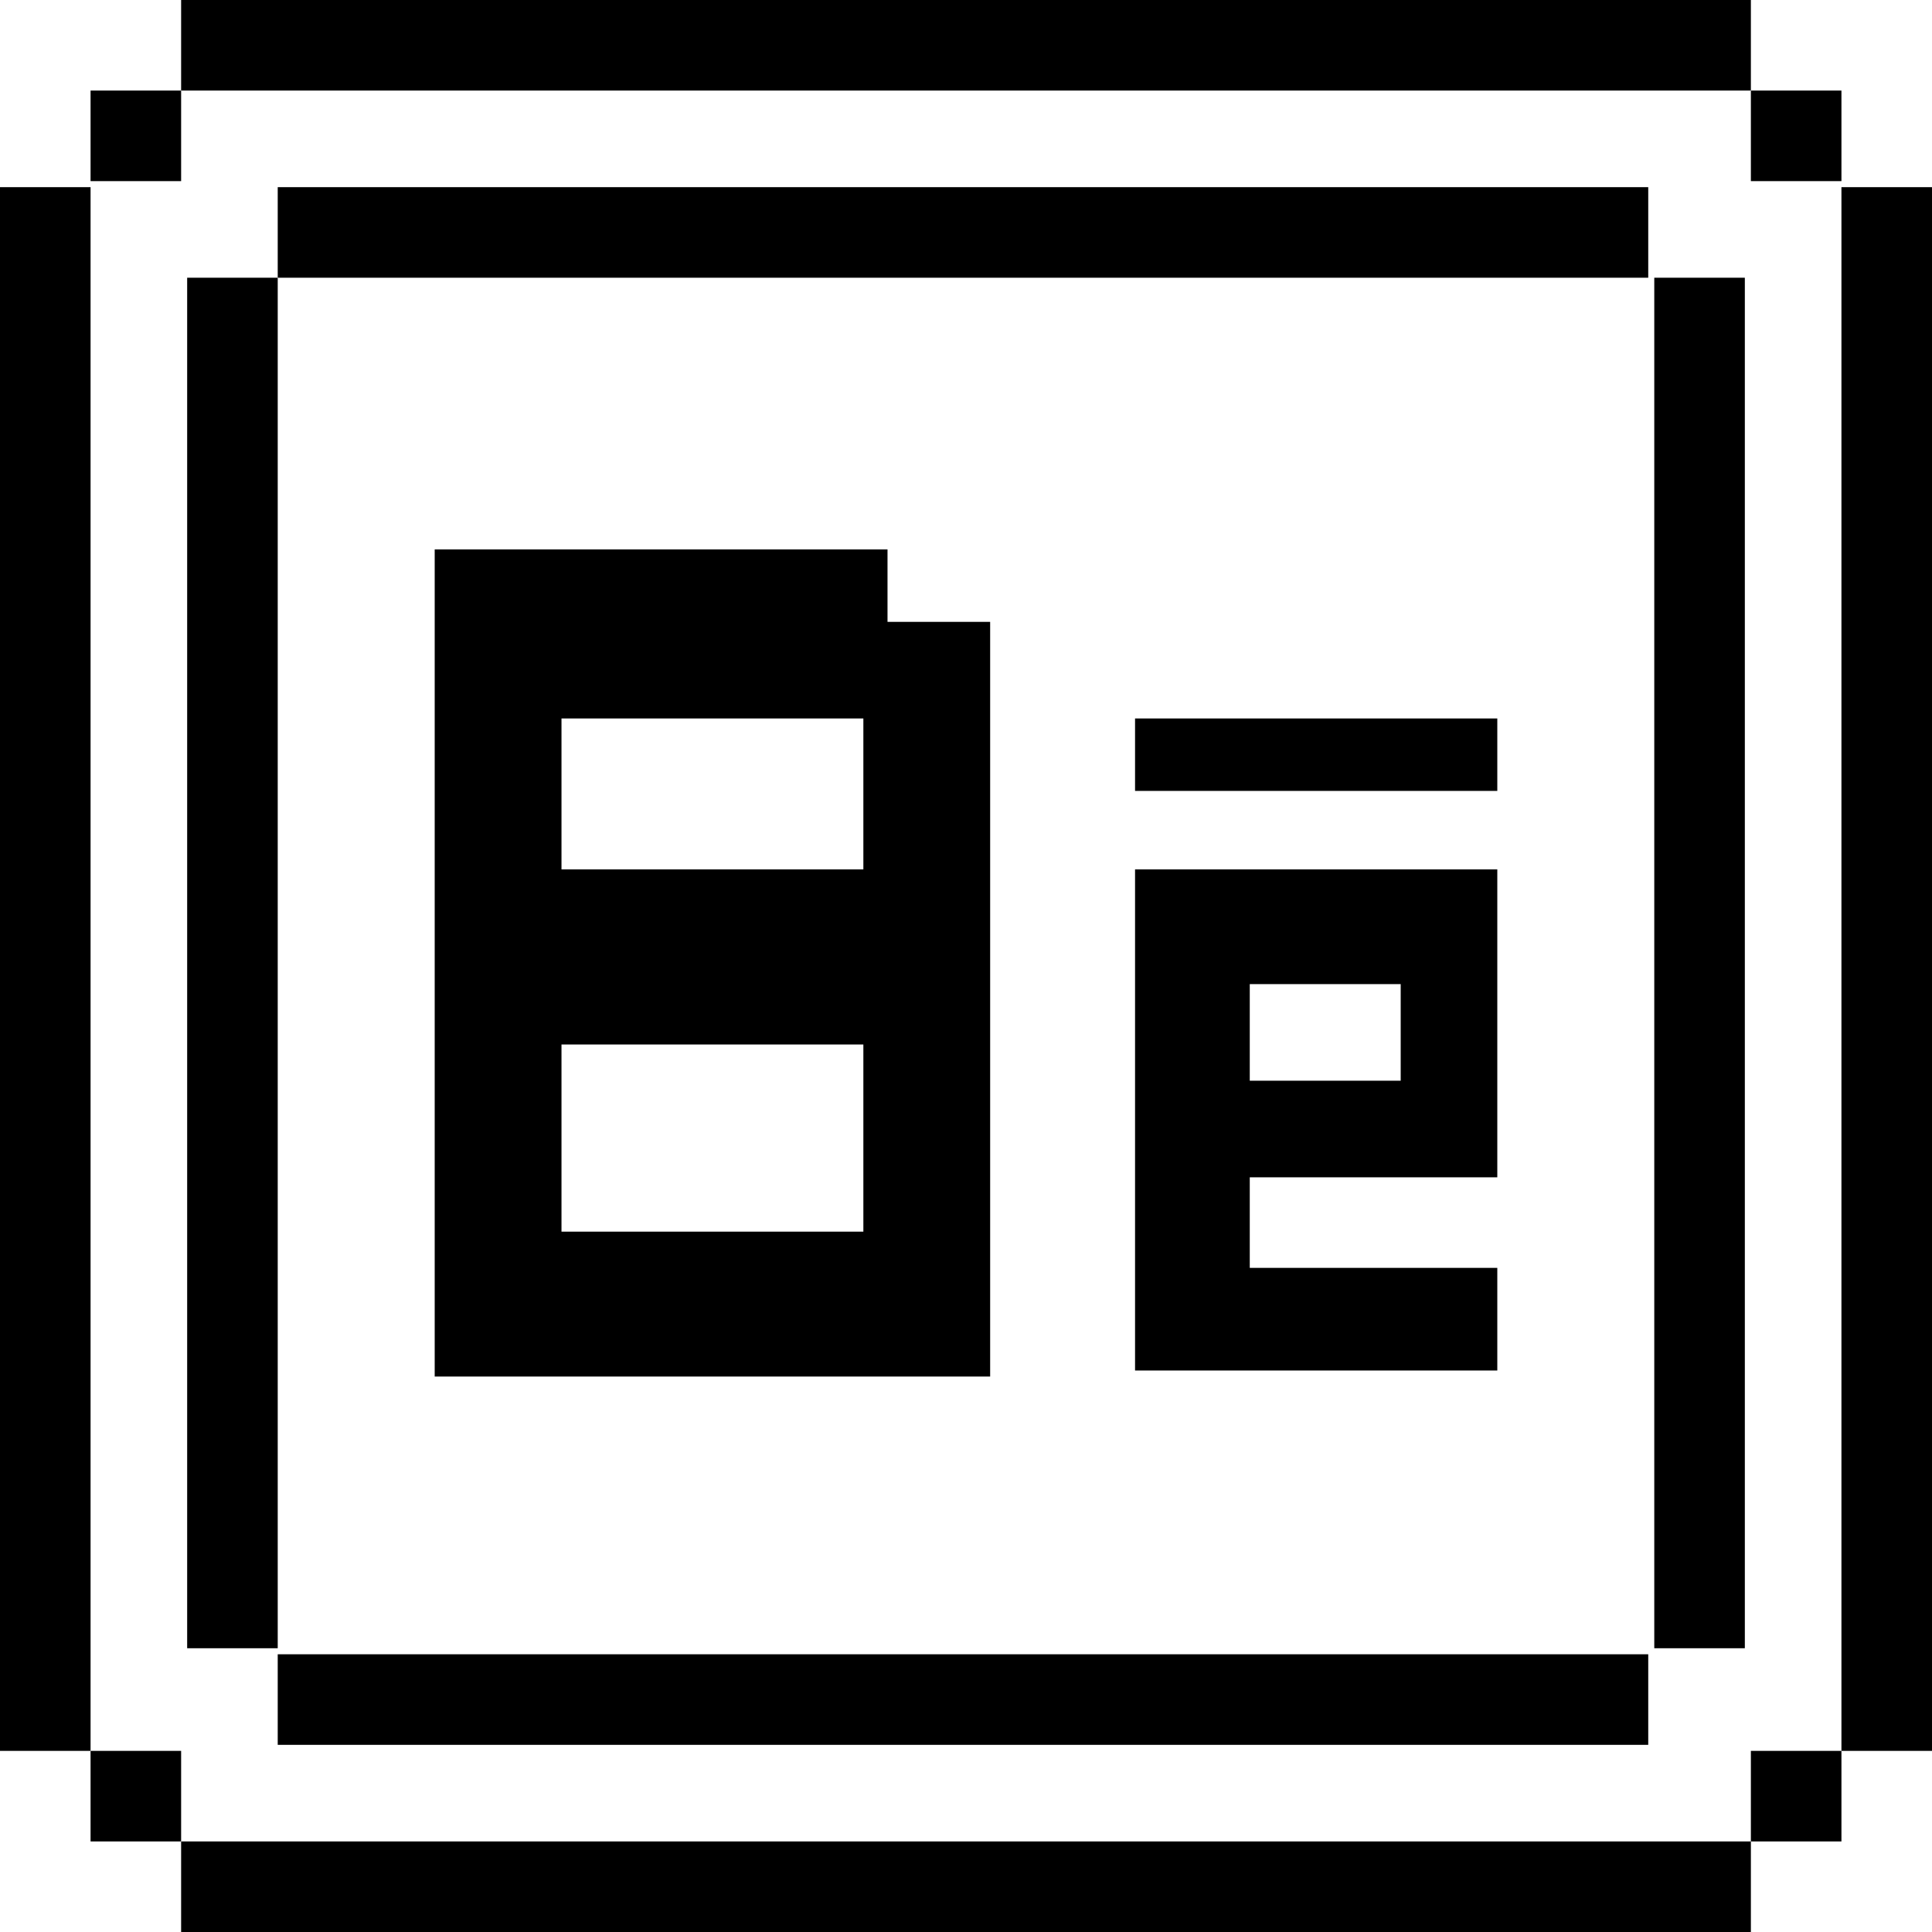
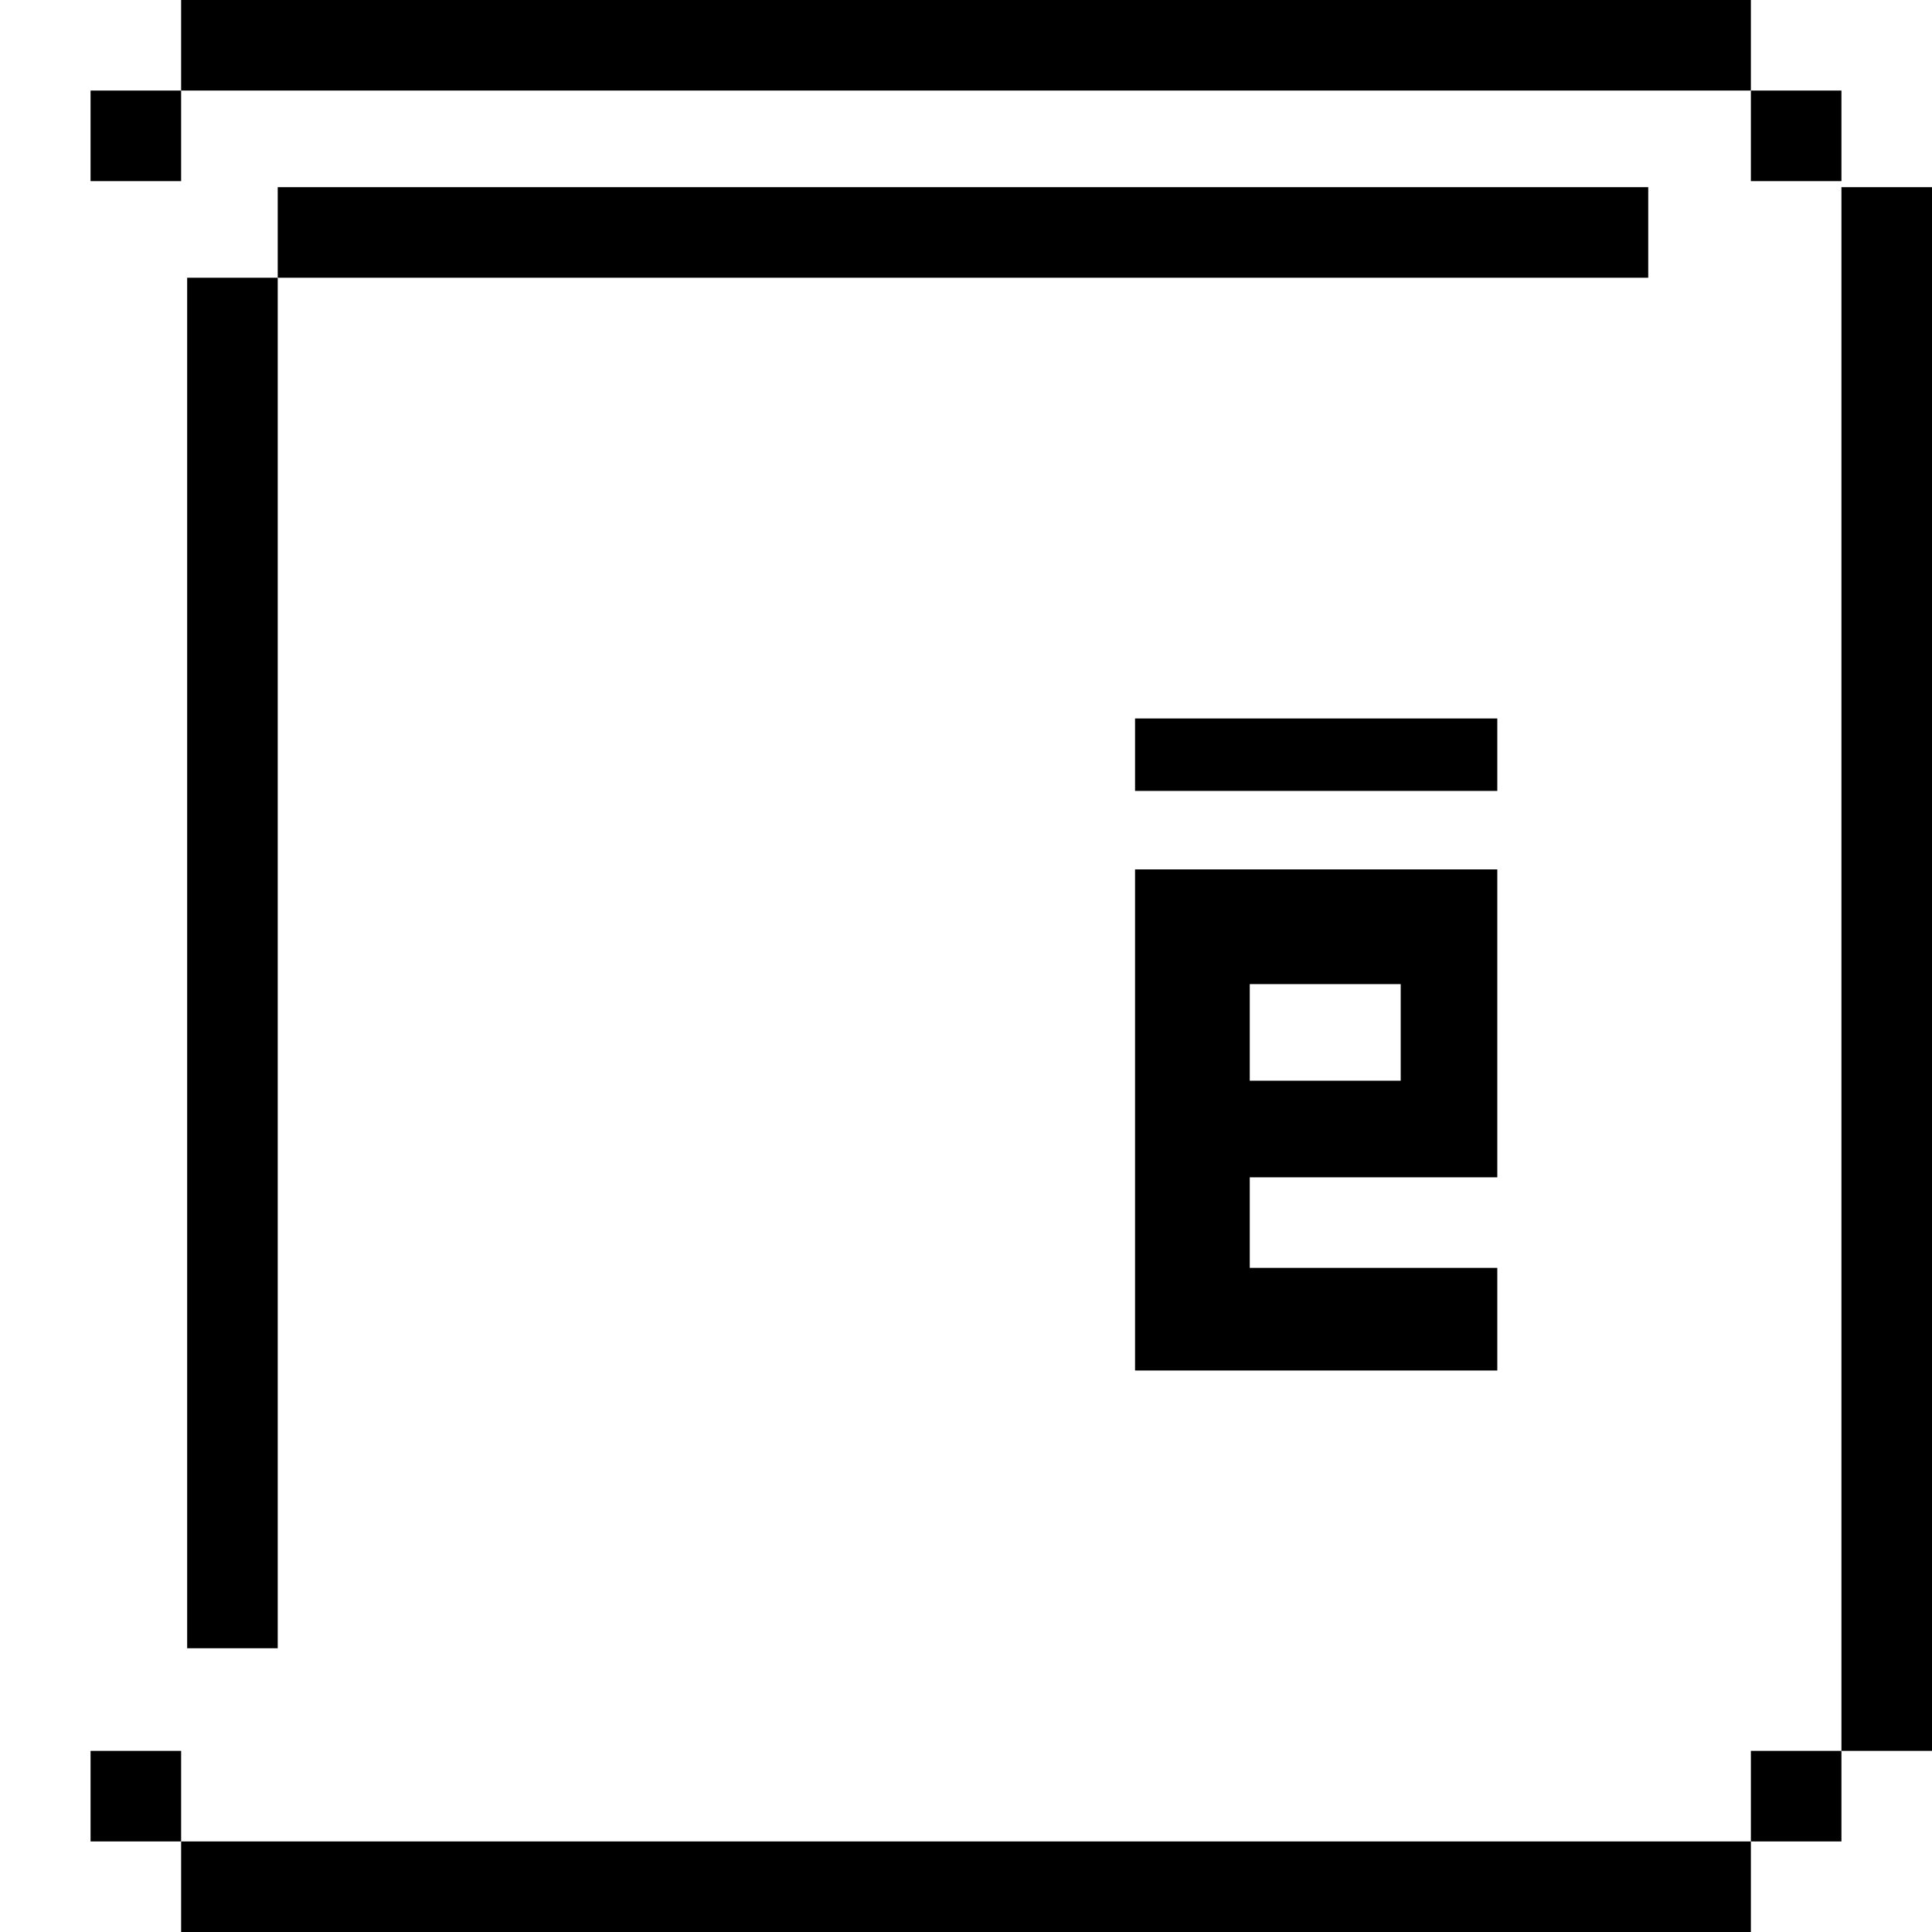
<svg xmlns="http://www.w3.org/2000/svg" version="1.1" id="Logo-Social-Media-Instagram--Streamline-Pixel" x="0px" y="0px" viewBox="0 0 32 32" style="enable-background:new 0 0 32 32;" xml:space="preserve">
  <path d="M30.5,3.1H32V29h-1.5V3.1z" />
  <path d="M29,29h1.5v1.5H29V29z" />
  <path d="M29,1.5h1.5V3H29V1.5z" />
  <path d="M3,30.5h26V32H3V30.5z" />
  <path d="M3,0h26v1.5H3V0z" />
  <path d="M1.5,29H3v1.5H1.5V29z" />
  <path d="M1.5,1.5H3V3H1.5V1.5z" />
-   <path d="M0,3.1h1.5V29H0V3.1z" />
  <g>
-     <path d="M14.7,9.1H9.6H7.7H7.2v13.7h0.5h1.9h6.8v-1.1l0,0V10.3h-1.7V9.1z M14.3,20.4h-5v-3.1h5V20.4z M14.3,14.4h-5v-2.5h5V14.4z" />
    <path d="M18.8,16.3L18.8,16.3v1v2.1v1.2v2.1h1.9h4.1V21h-4.1v-1.5h4.1v-0.5v-1.6v-0.9v-1.8v-0.3h-6V16.3z M23.2,17.9h-2.5v-1.6h2.5   V17.9z" />
    <rect x="18.8" y="11.9" width="6" height="1.2" />
  </g>
  <g>
-     <path d="M27.4,4.6h1.5v22.7h-1.5L27.4,4.6z" />
-     <path d="M4.6,27.4h22.7v1.5H4.6V27.4z" />
    <path d="M4.6,3.1h22.7v1.5H4.6V3.1z" />
    <path d="M3.1,4.6h1.5v22.7H3.1V4.6z" />
  </g>
</svg>